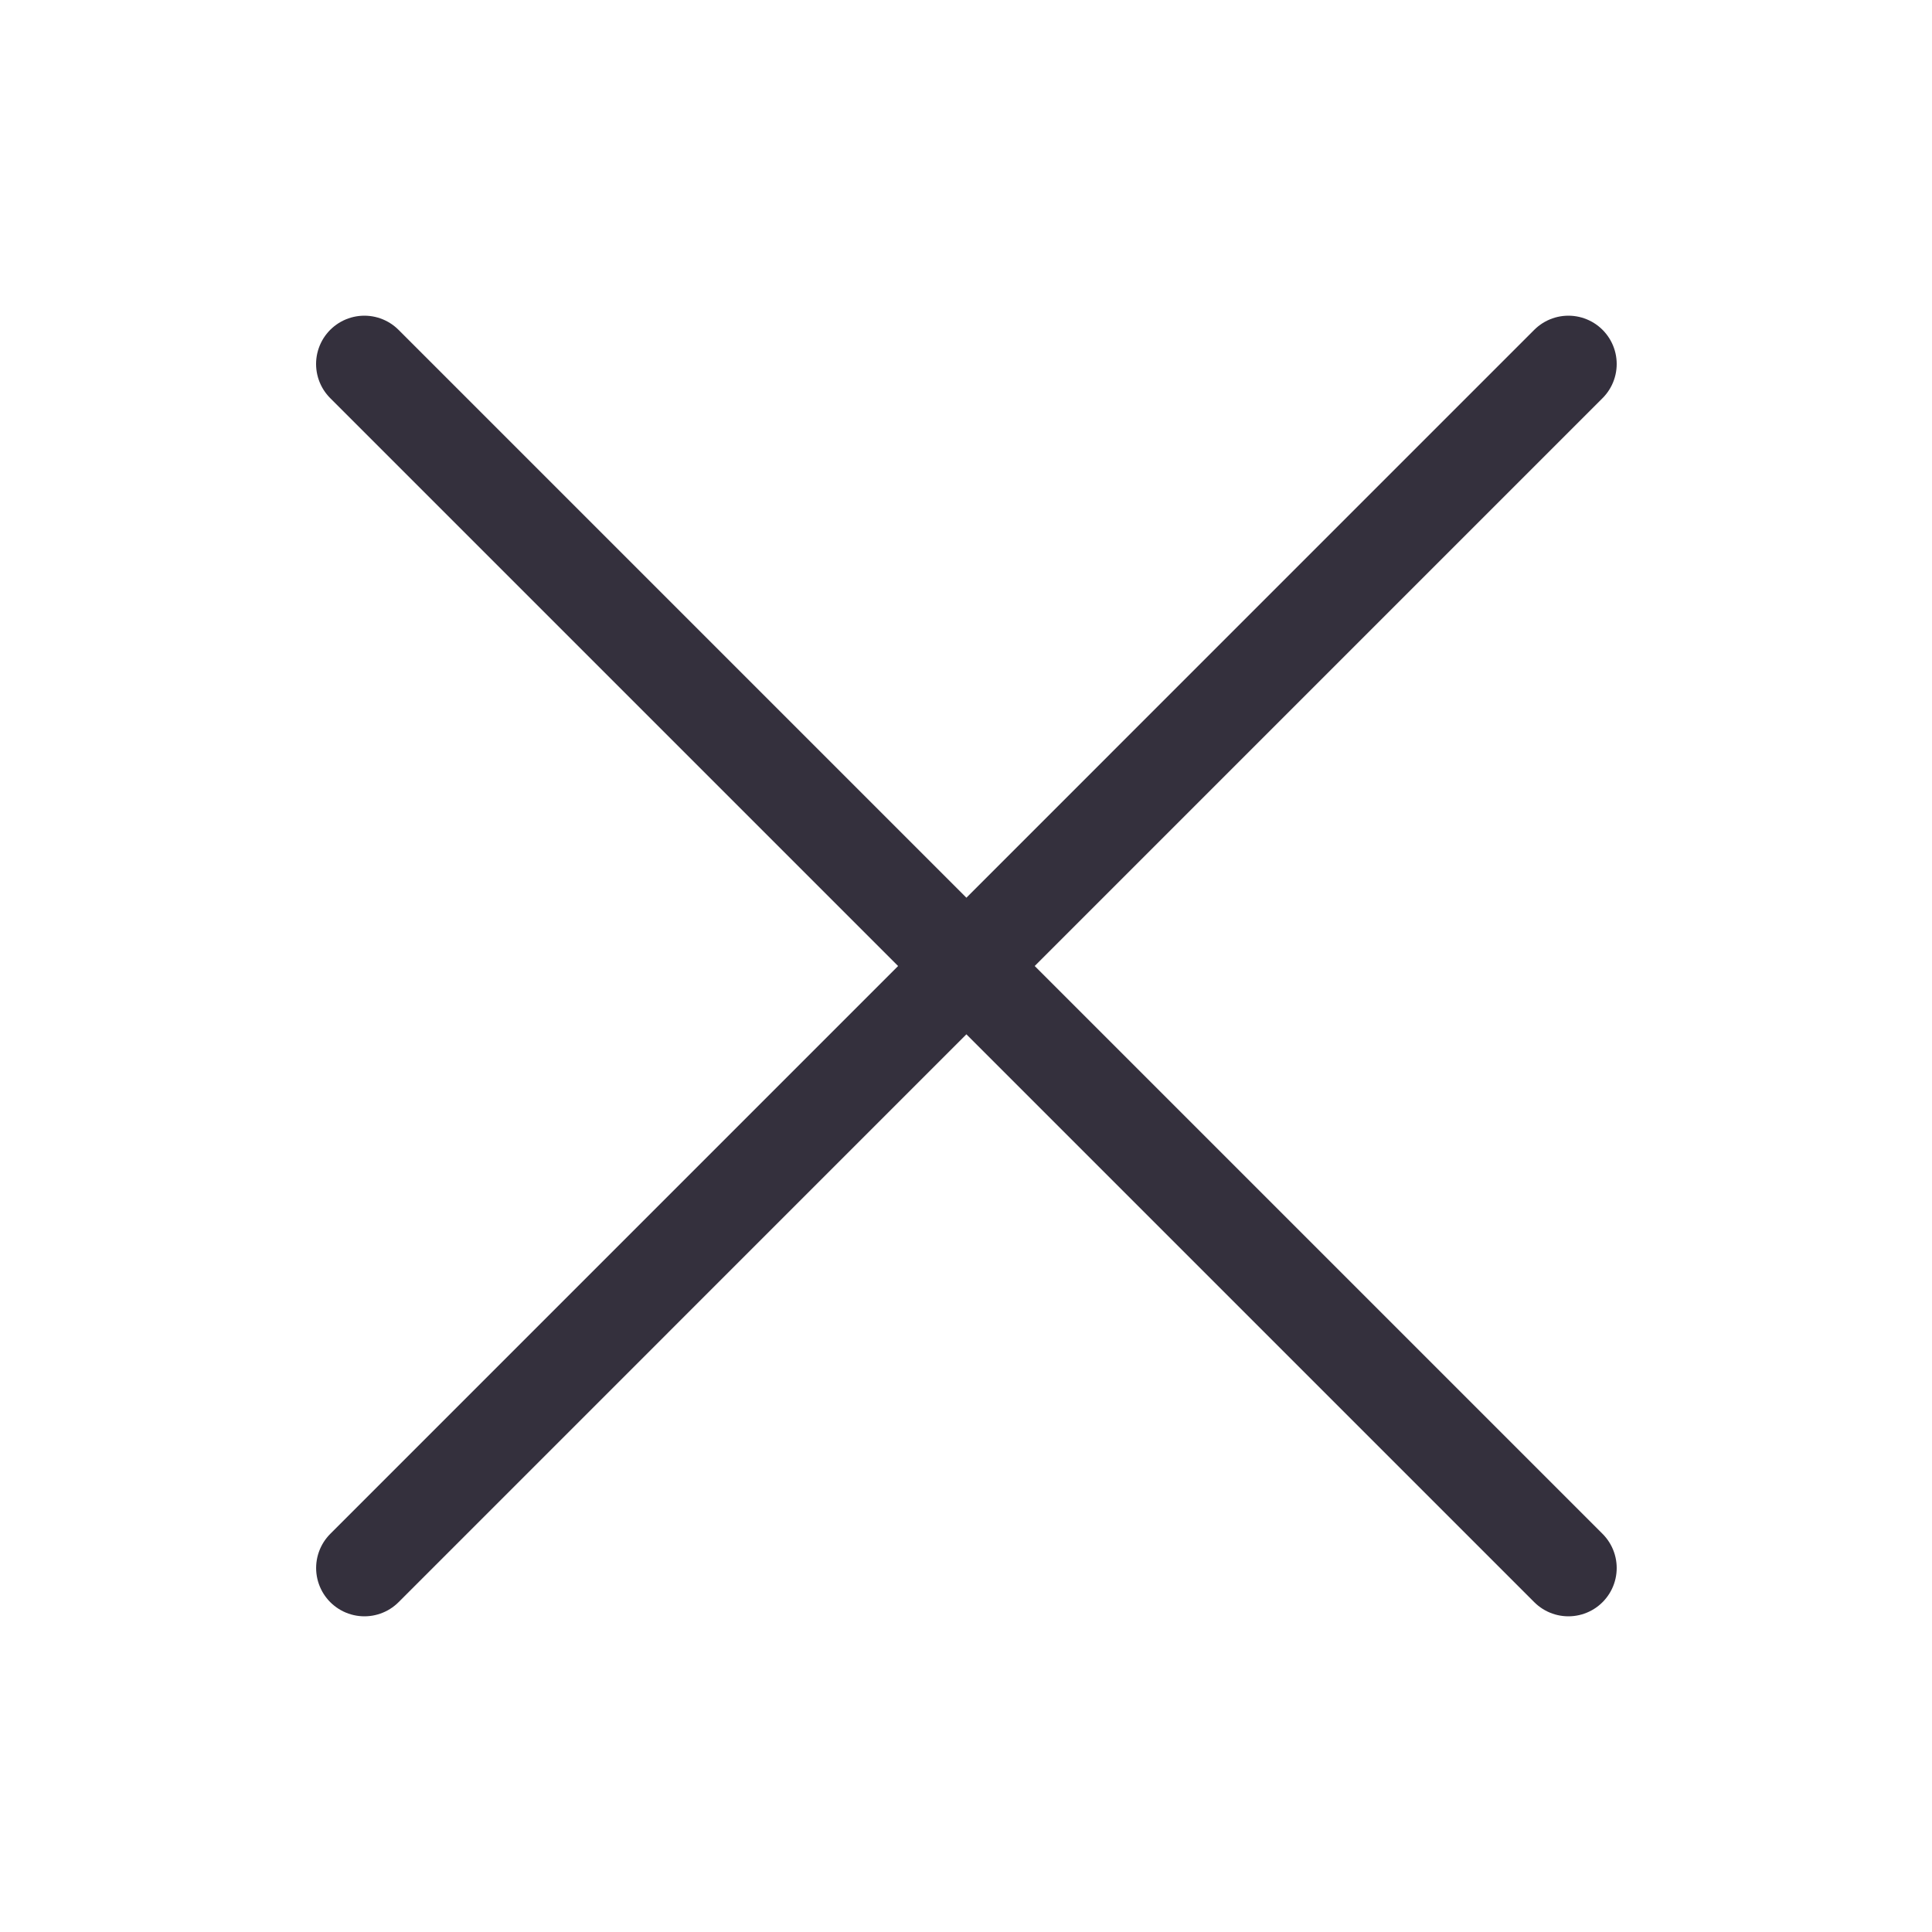
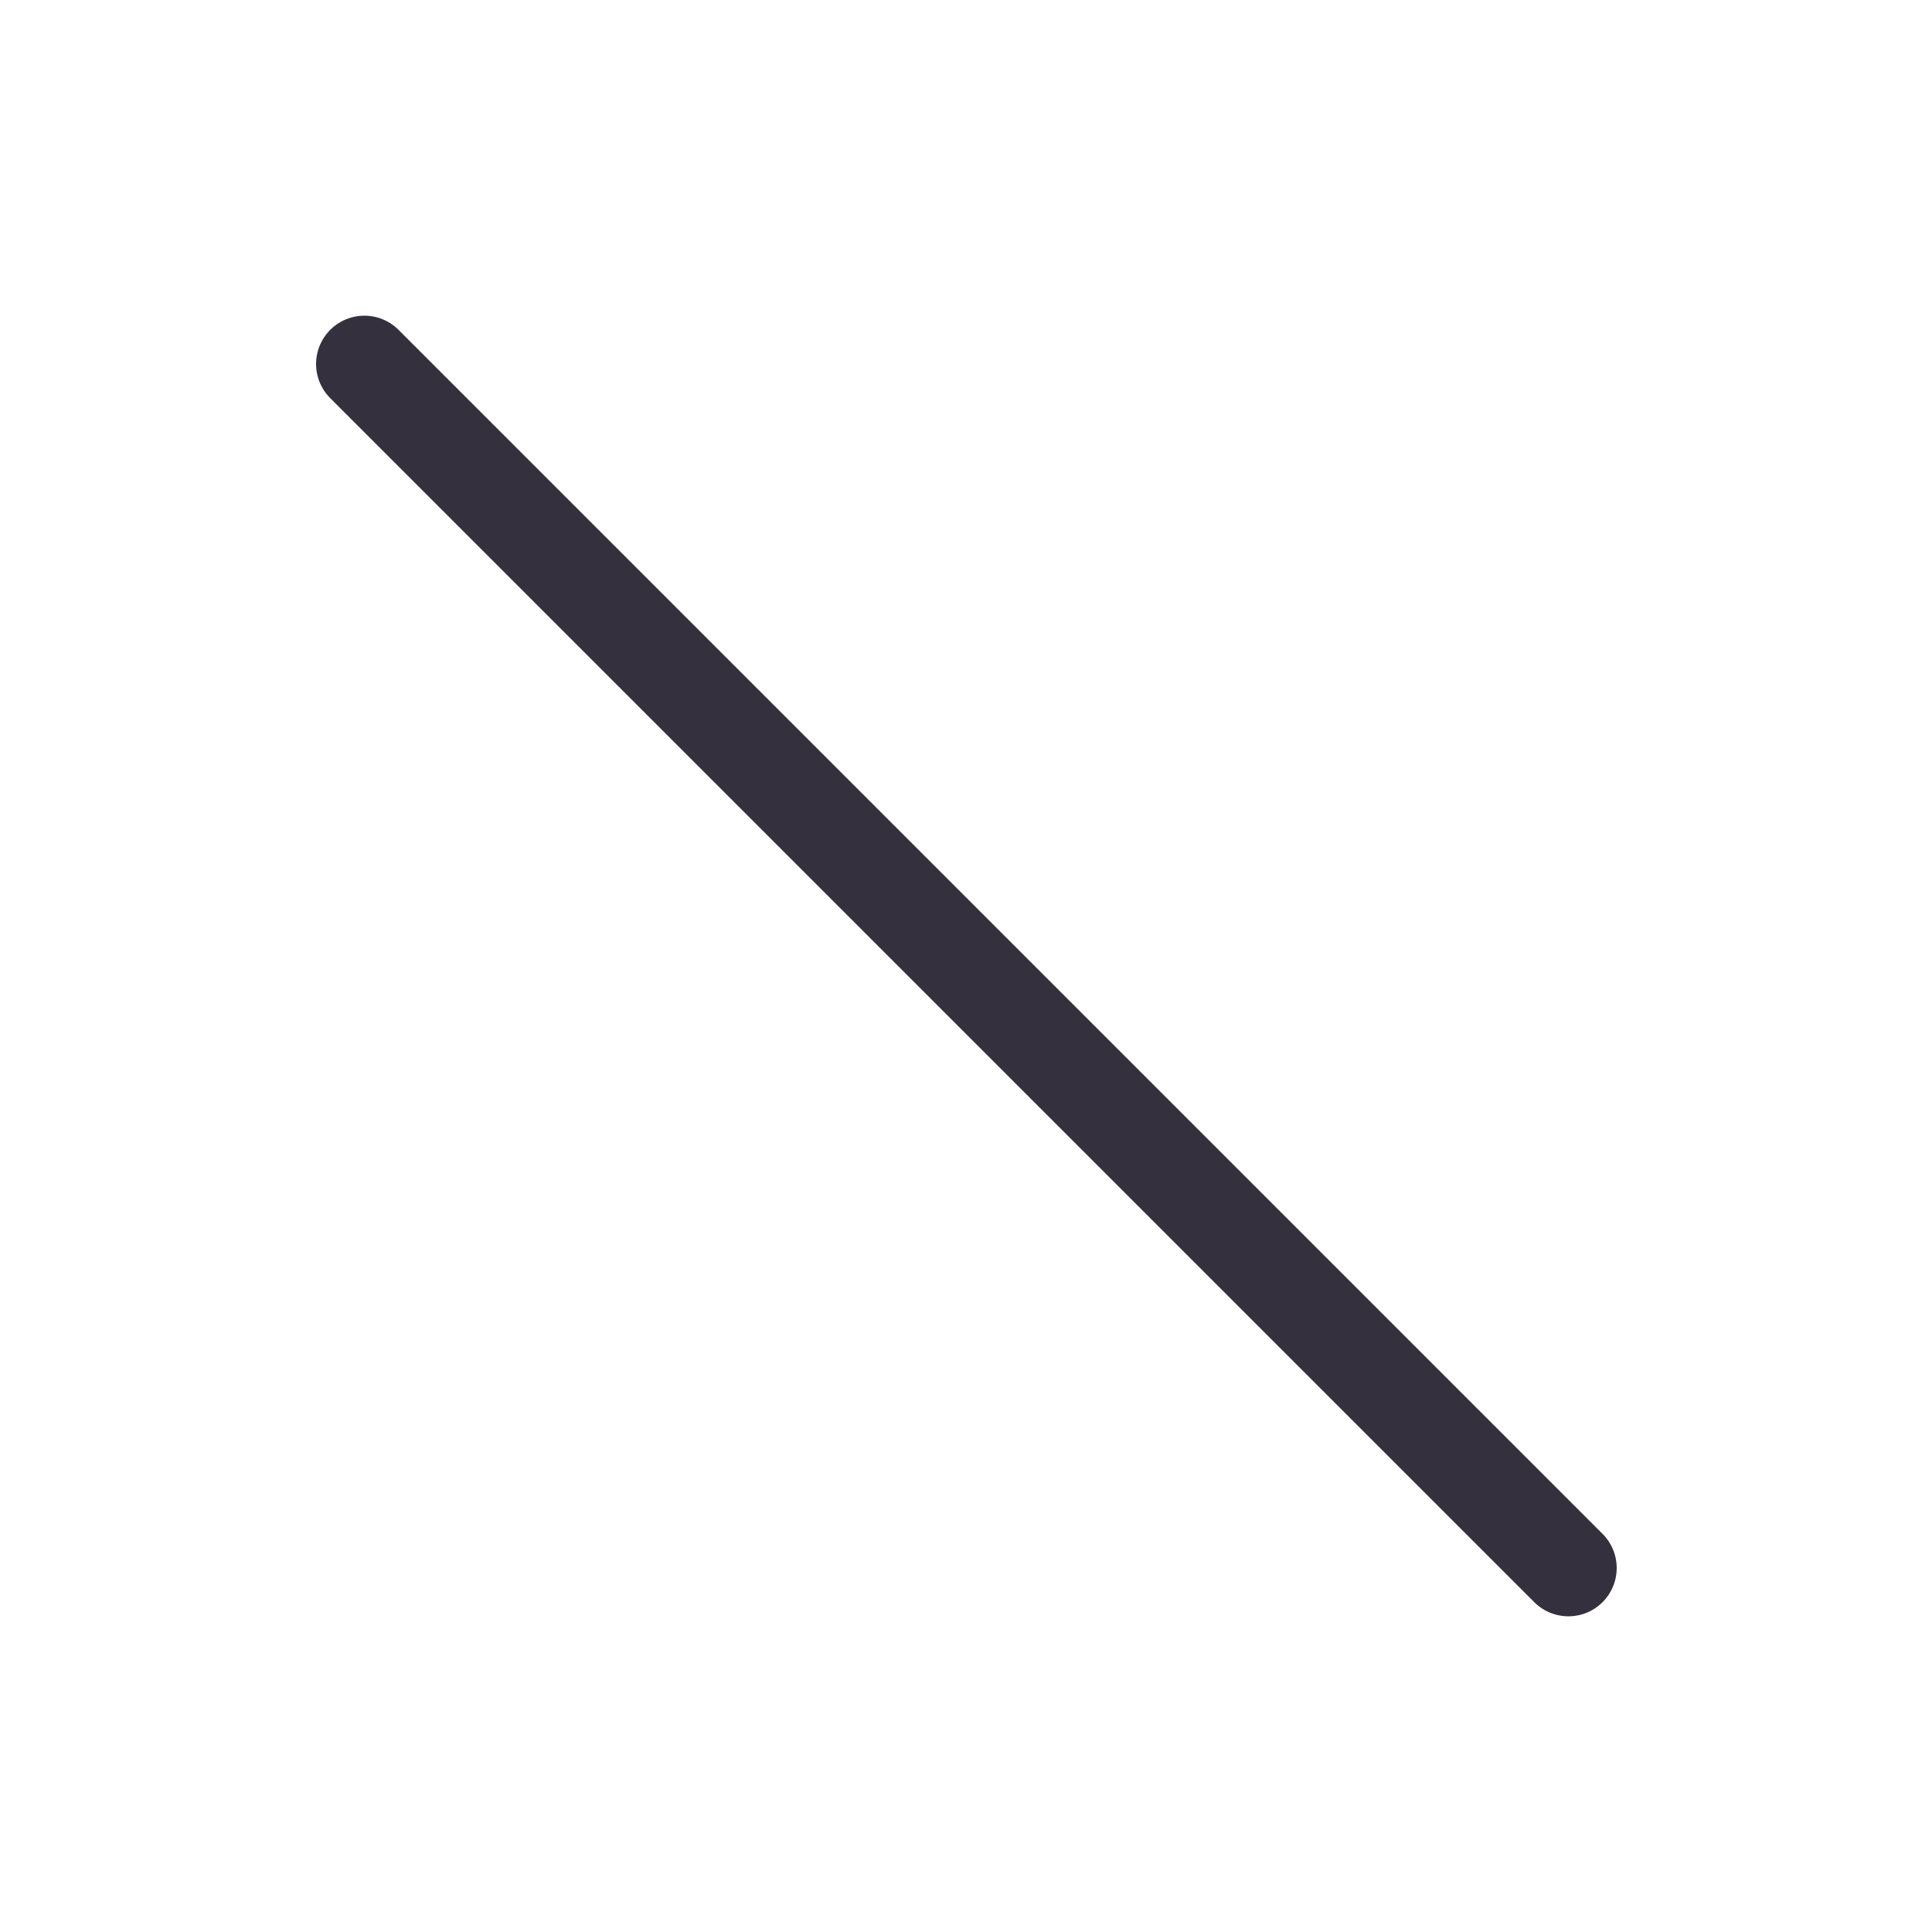
<svg xmlns="http://www.w3.org/2000/svg" width="40" height="40" viewBox="0 0 40 40" fill="none">
-   <path d="M32.472 7.536L7.545 32.464" stroke="#34303D" stroke-width="2" stroke-linecap="round" />
  <path d="M7.544 7.536L32.472 32.464" stroke="#34303D" stroke-width="2" stroke-linecap="round" />
</svg>